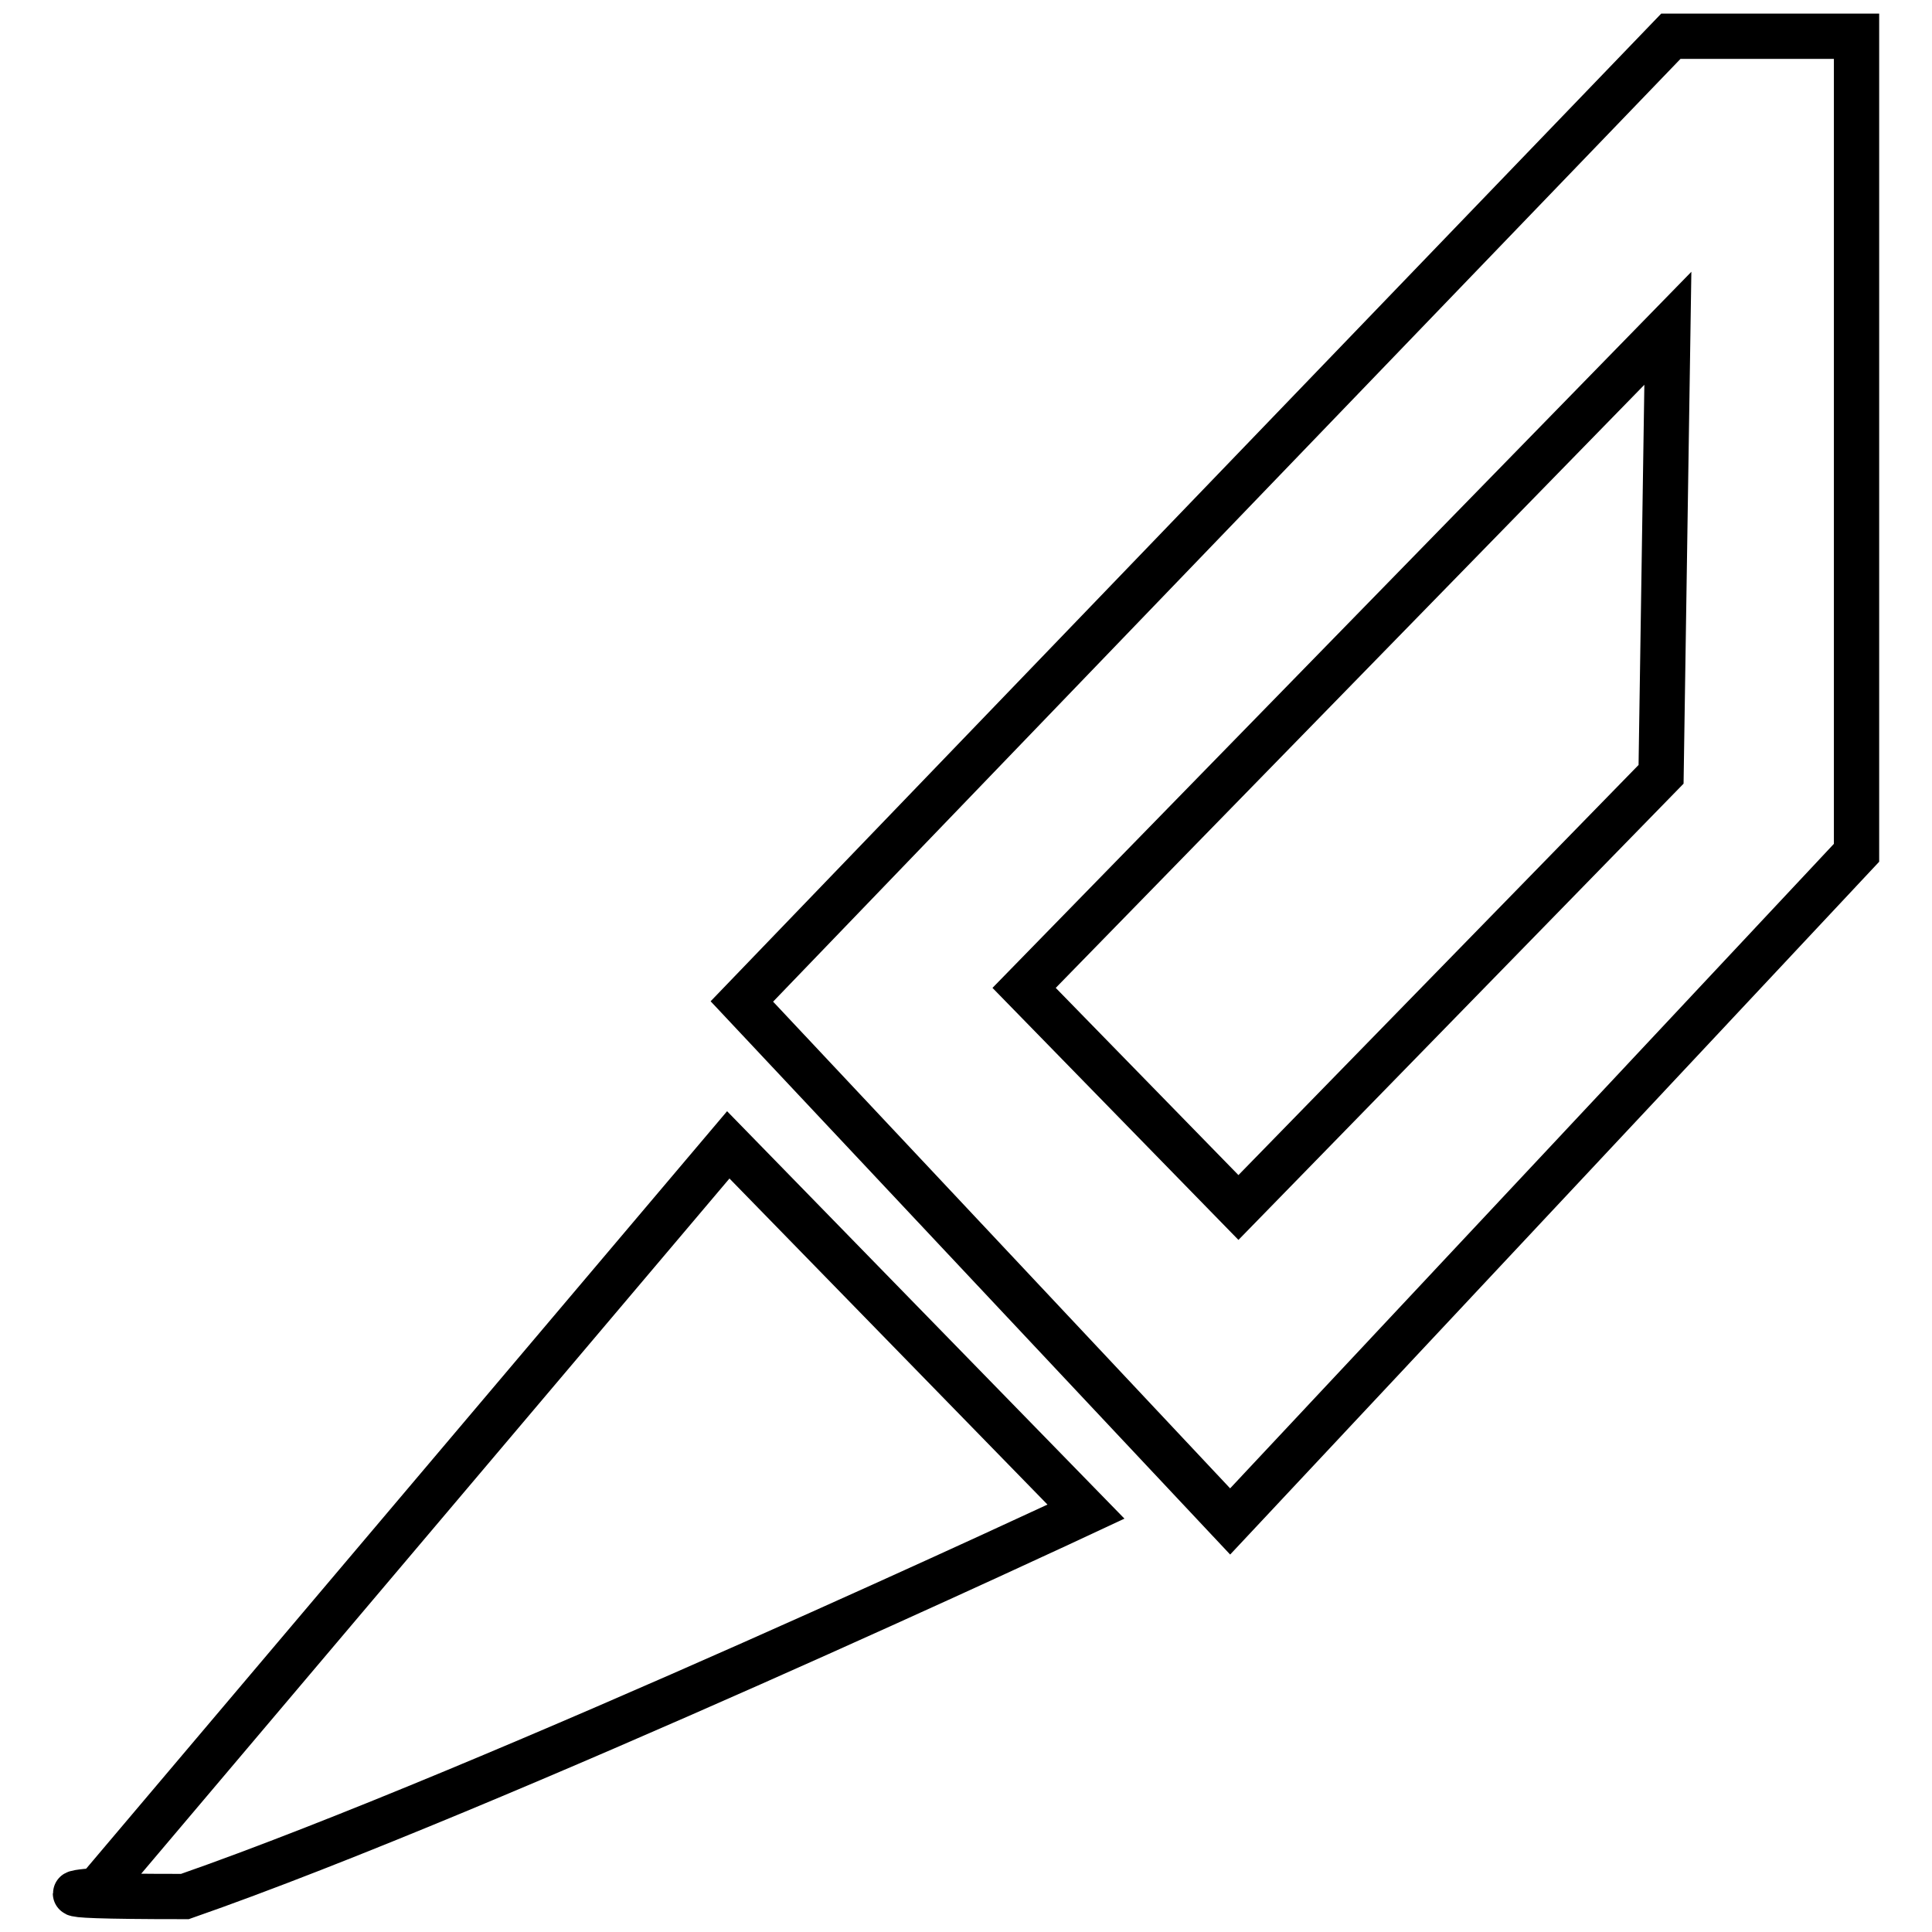
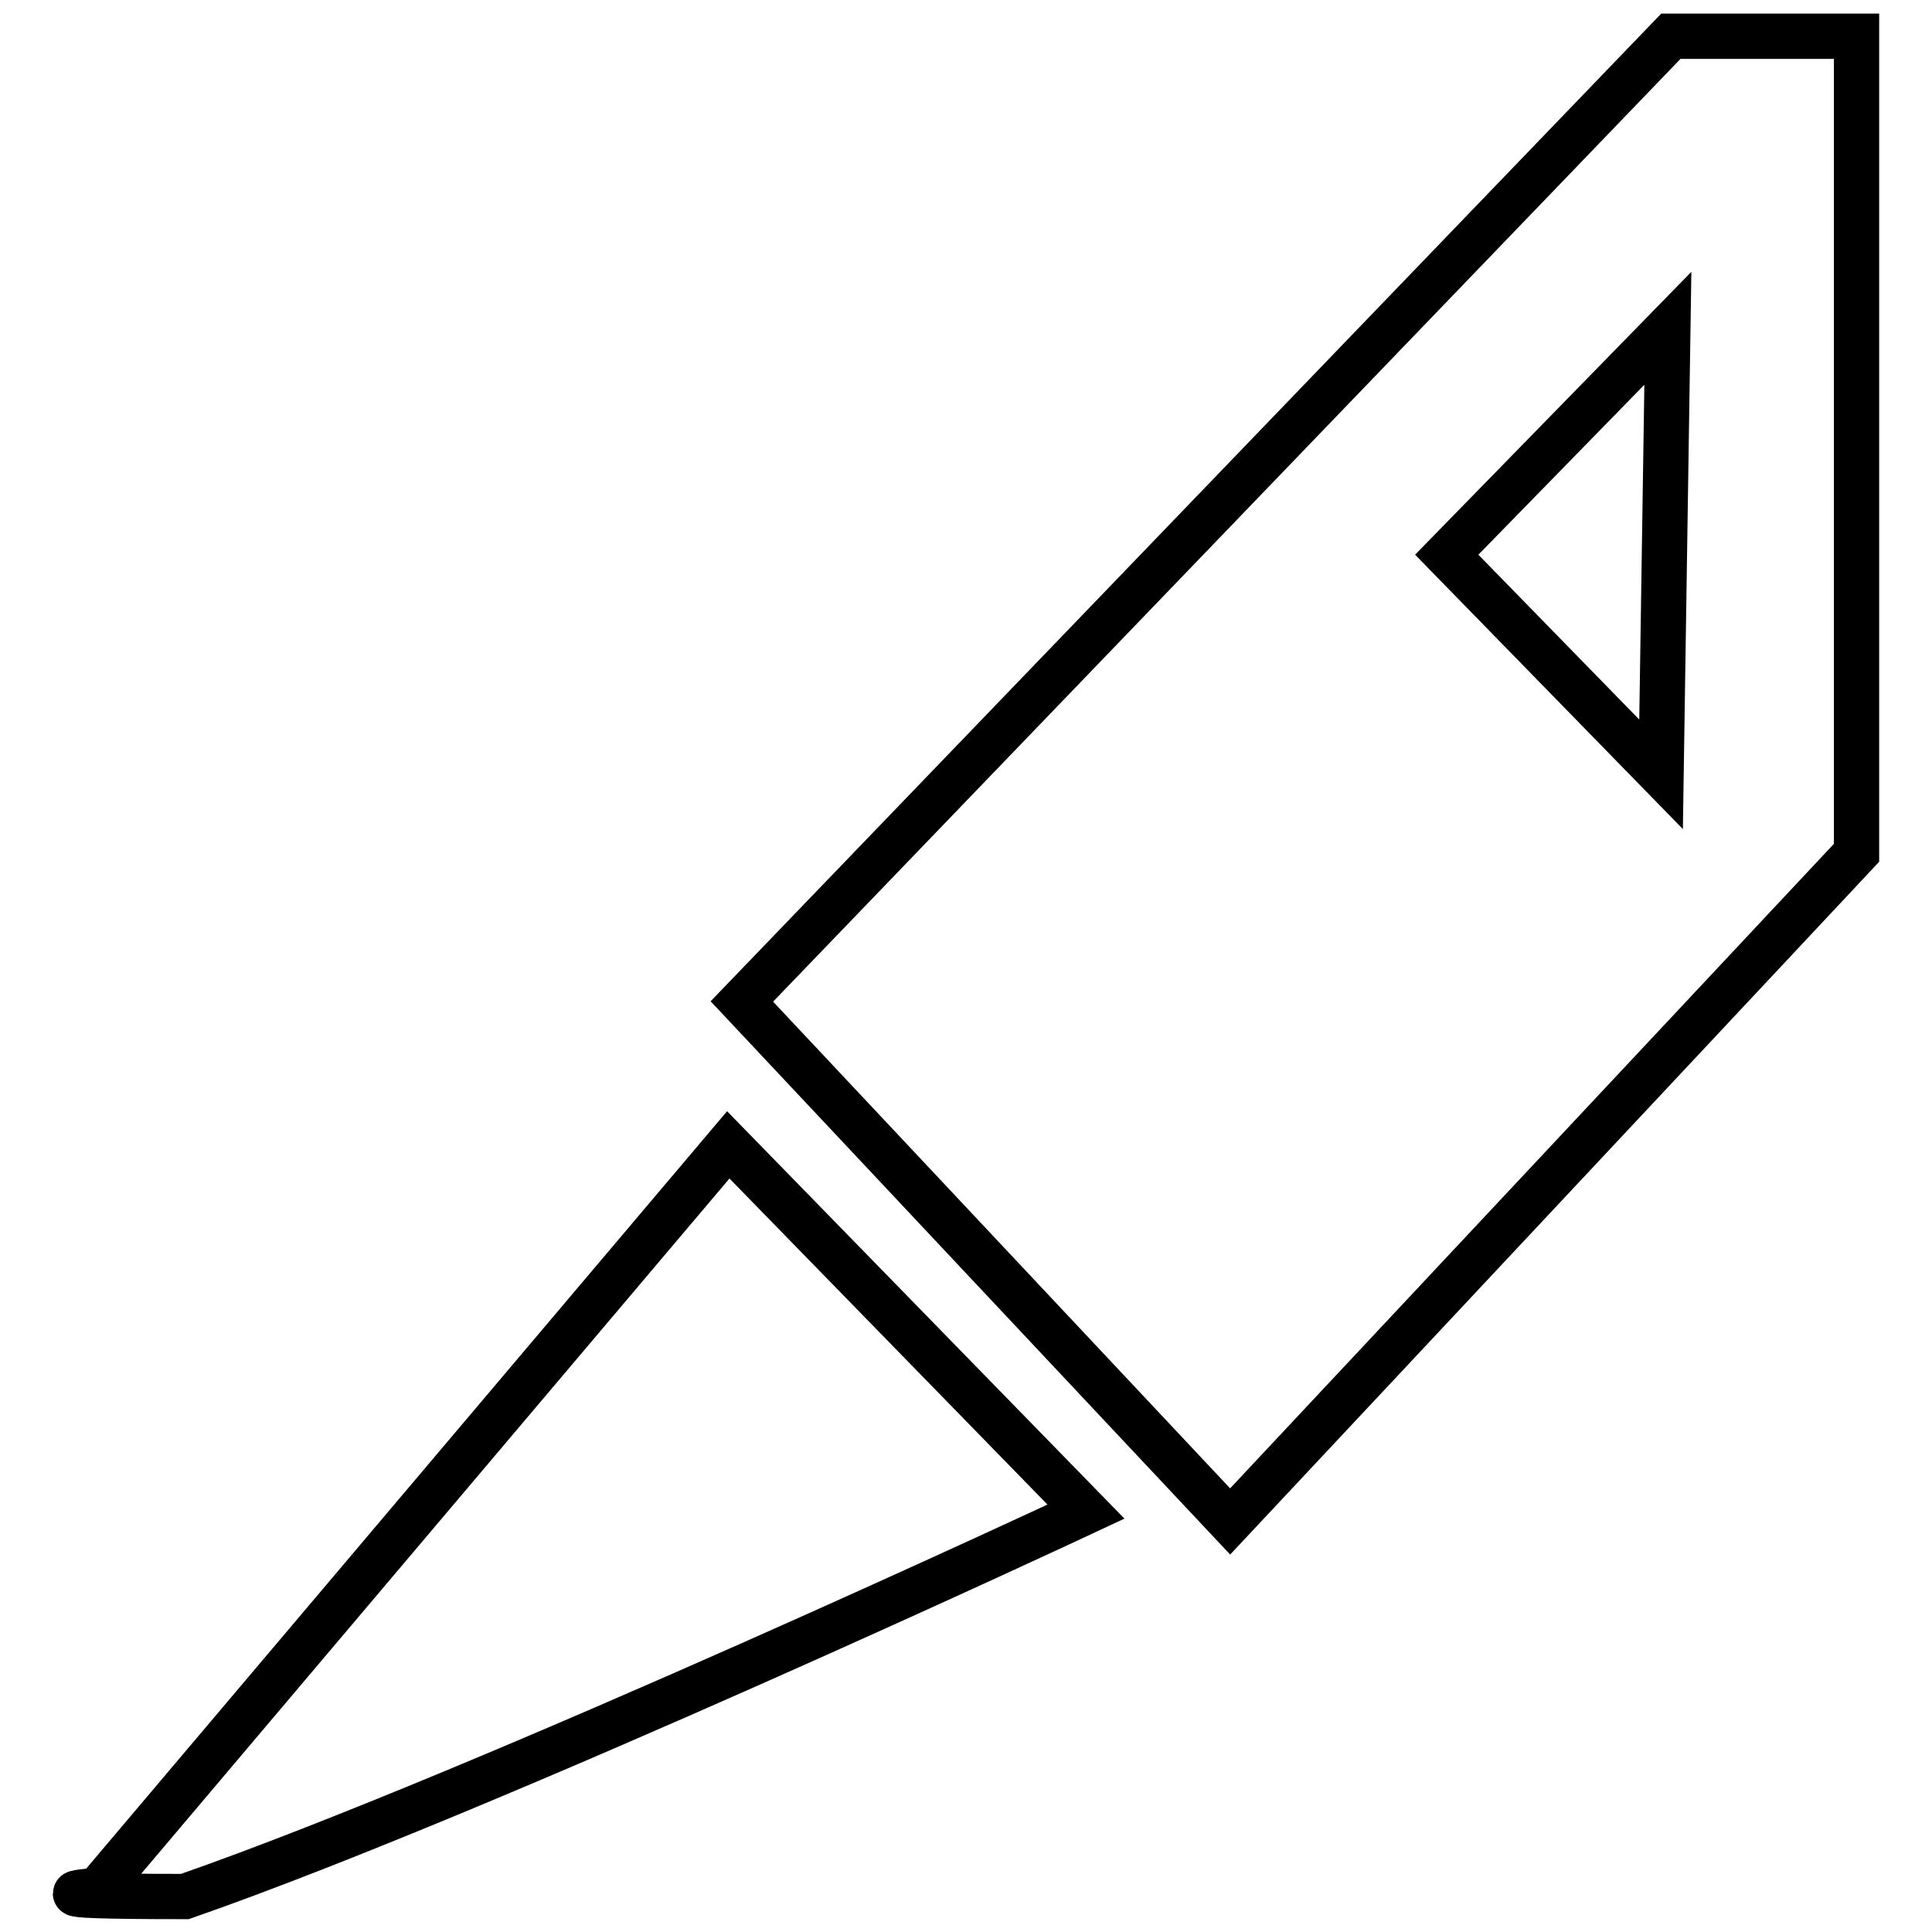
<svg xmlns="http://www.w3.org/2000/svg" version="1.1" x="0px" y="0px" viewBox="0 0 256 256" enable-background="new 0 0 256 256" xml:space="preserve">
  <g>
-     <path stroke-width="6" fill-opacity="0" stroke="#000000" d="M12.9,250.5c0,0-11.6,0.8,11.6,0.8c41-14.3,119.4-51,119.4-51l-47.4-48.6L12.9,250.5z M221.4,4.8 L98.3,132.7l64.7,68.9L246,113V4.8H221.4z M220.1,102.6l-56,57.4l-28.4-29.1L221,43.5L220.1,102.6L220.1,102.6z" />
+     <path stroke-width="6" fill-opacity="0" stroke="#000000" d="M12.9,250.5c0,0-11.6,0.8,11.6,0.8c41-14.3,119.4-51,119.4-51l-47.4-48.6L12.9,250.5z M221.4,4.8 L98.3,132.7l64.7,68.9L246,113V4.8H221.4z M220.1,102.6l-28.4-29.1L221,43.5L220.1,102.6L220.1,102.6z" />
  </g>
</svg>